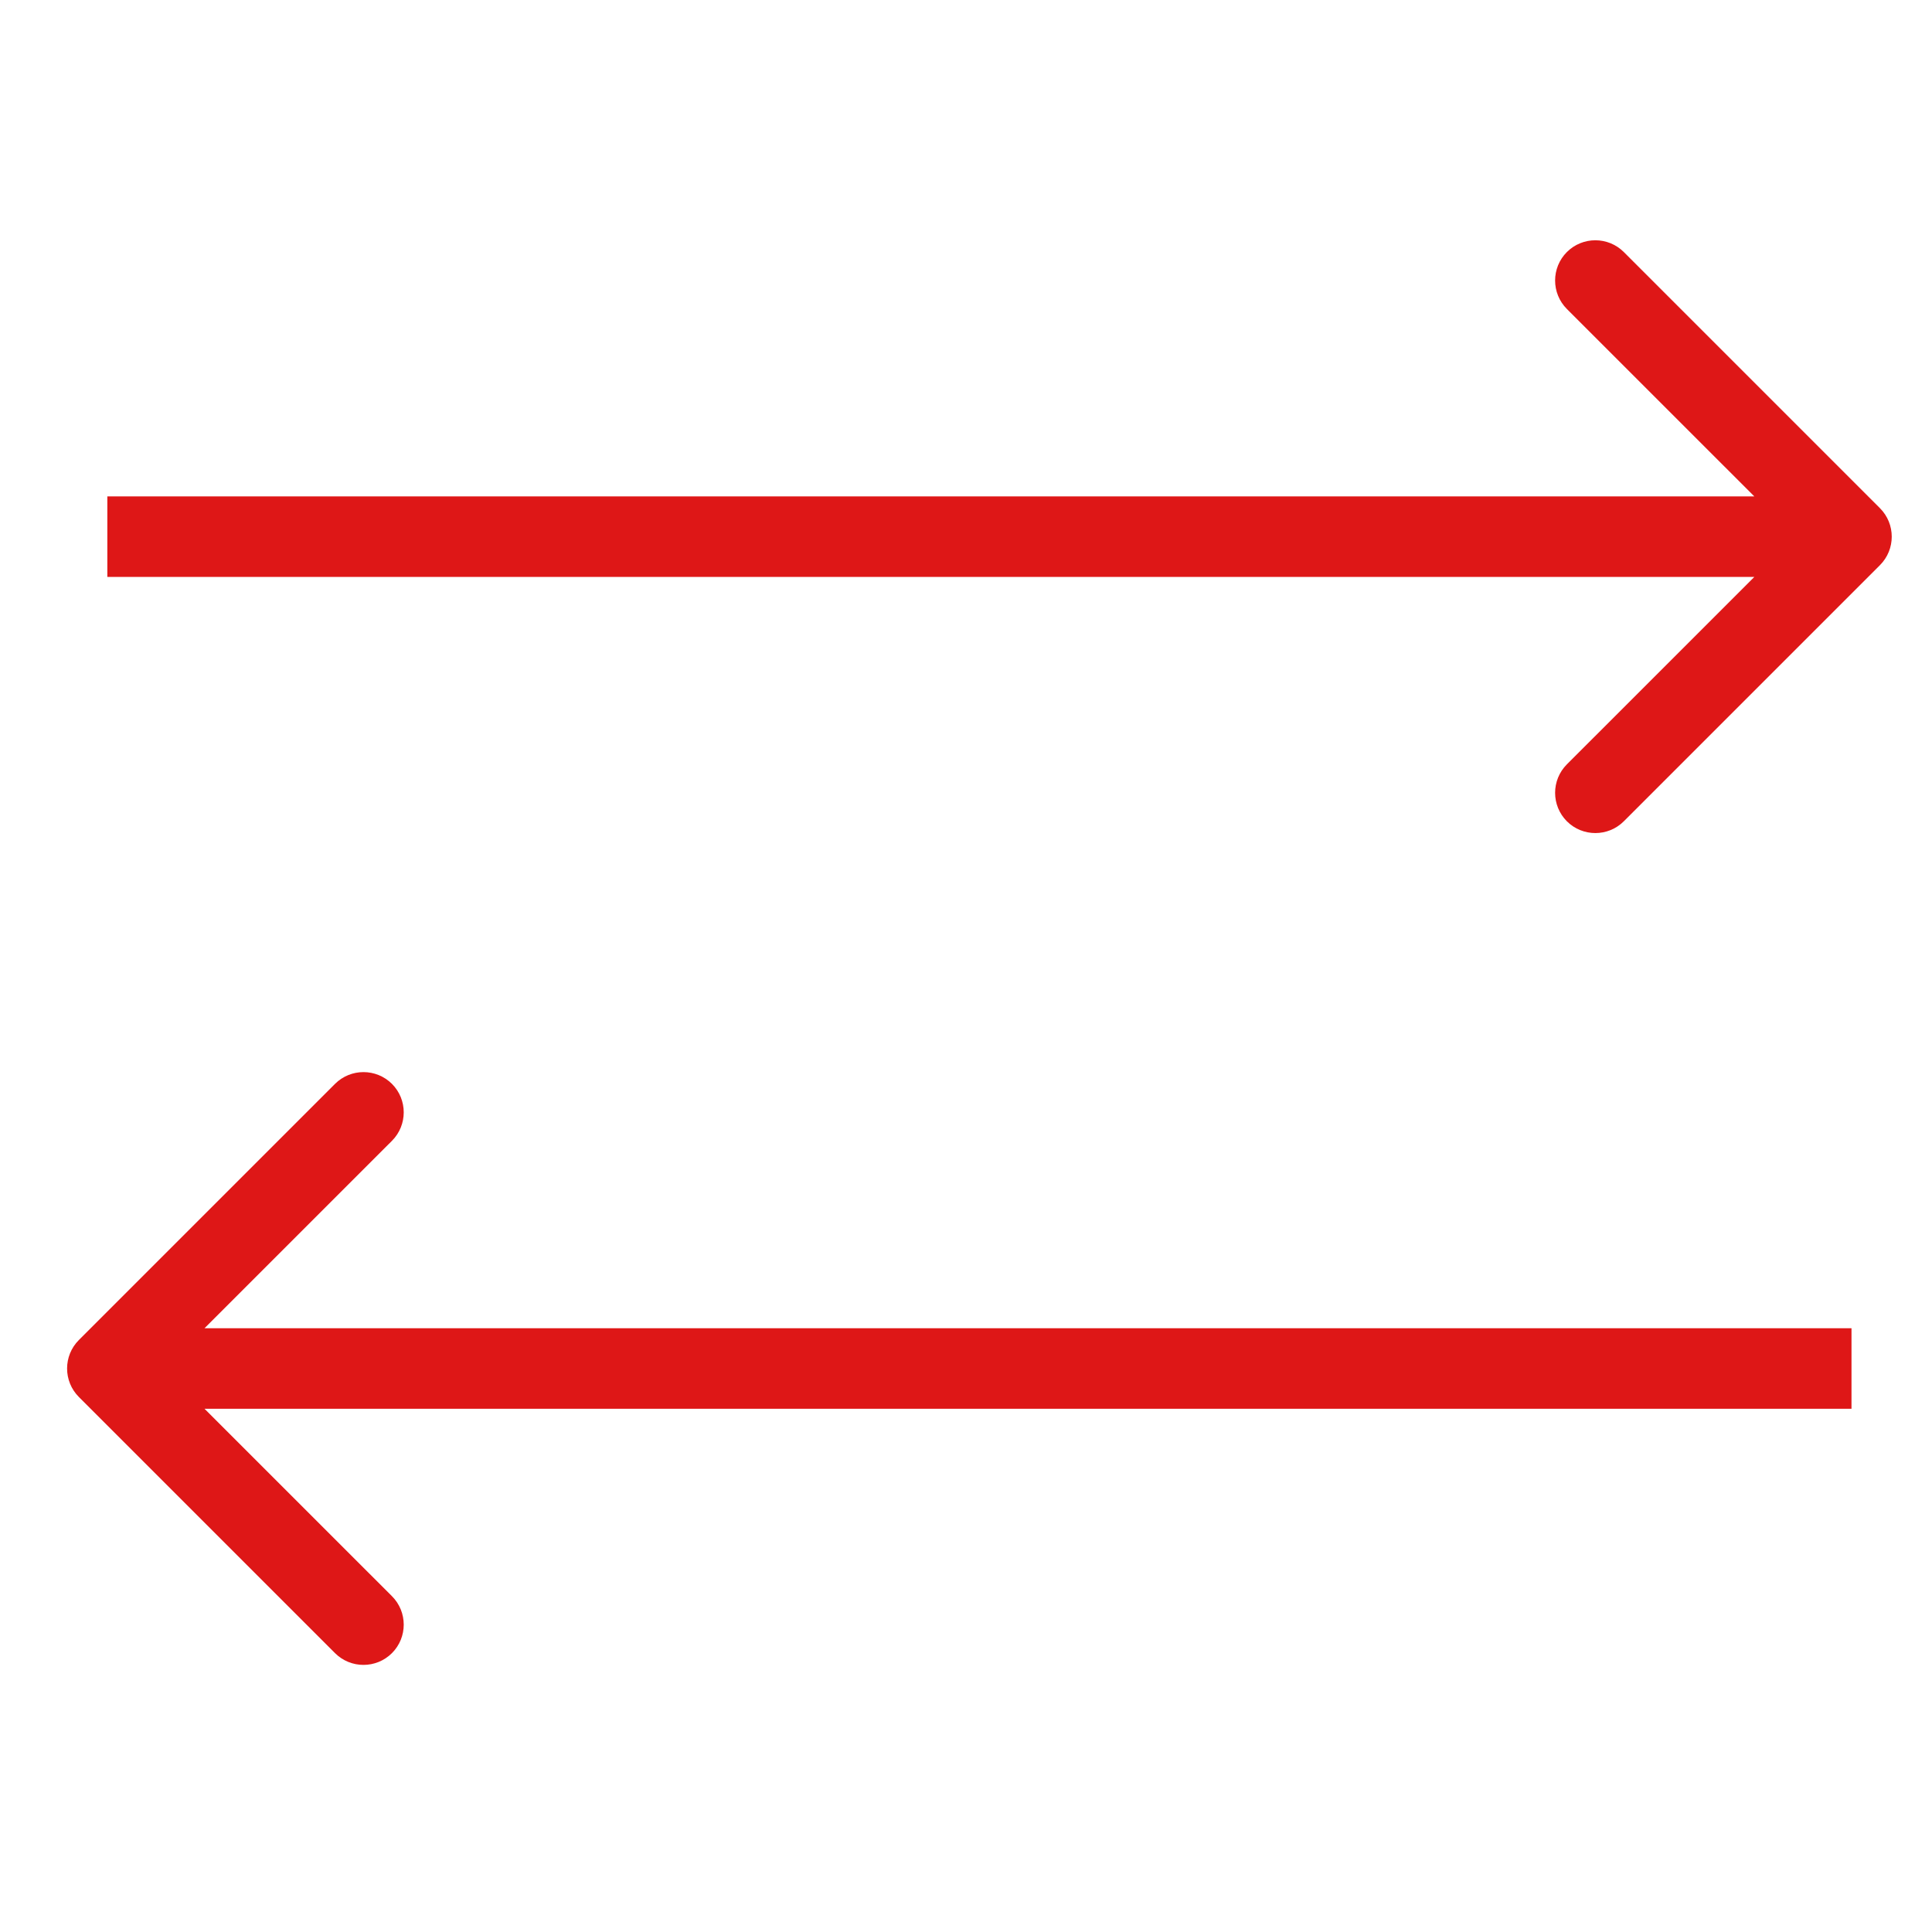
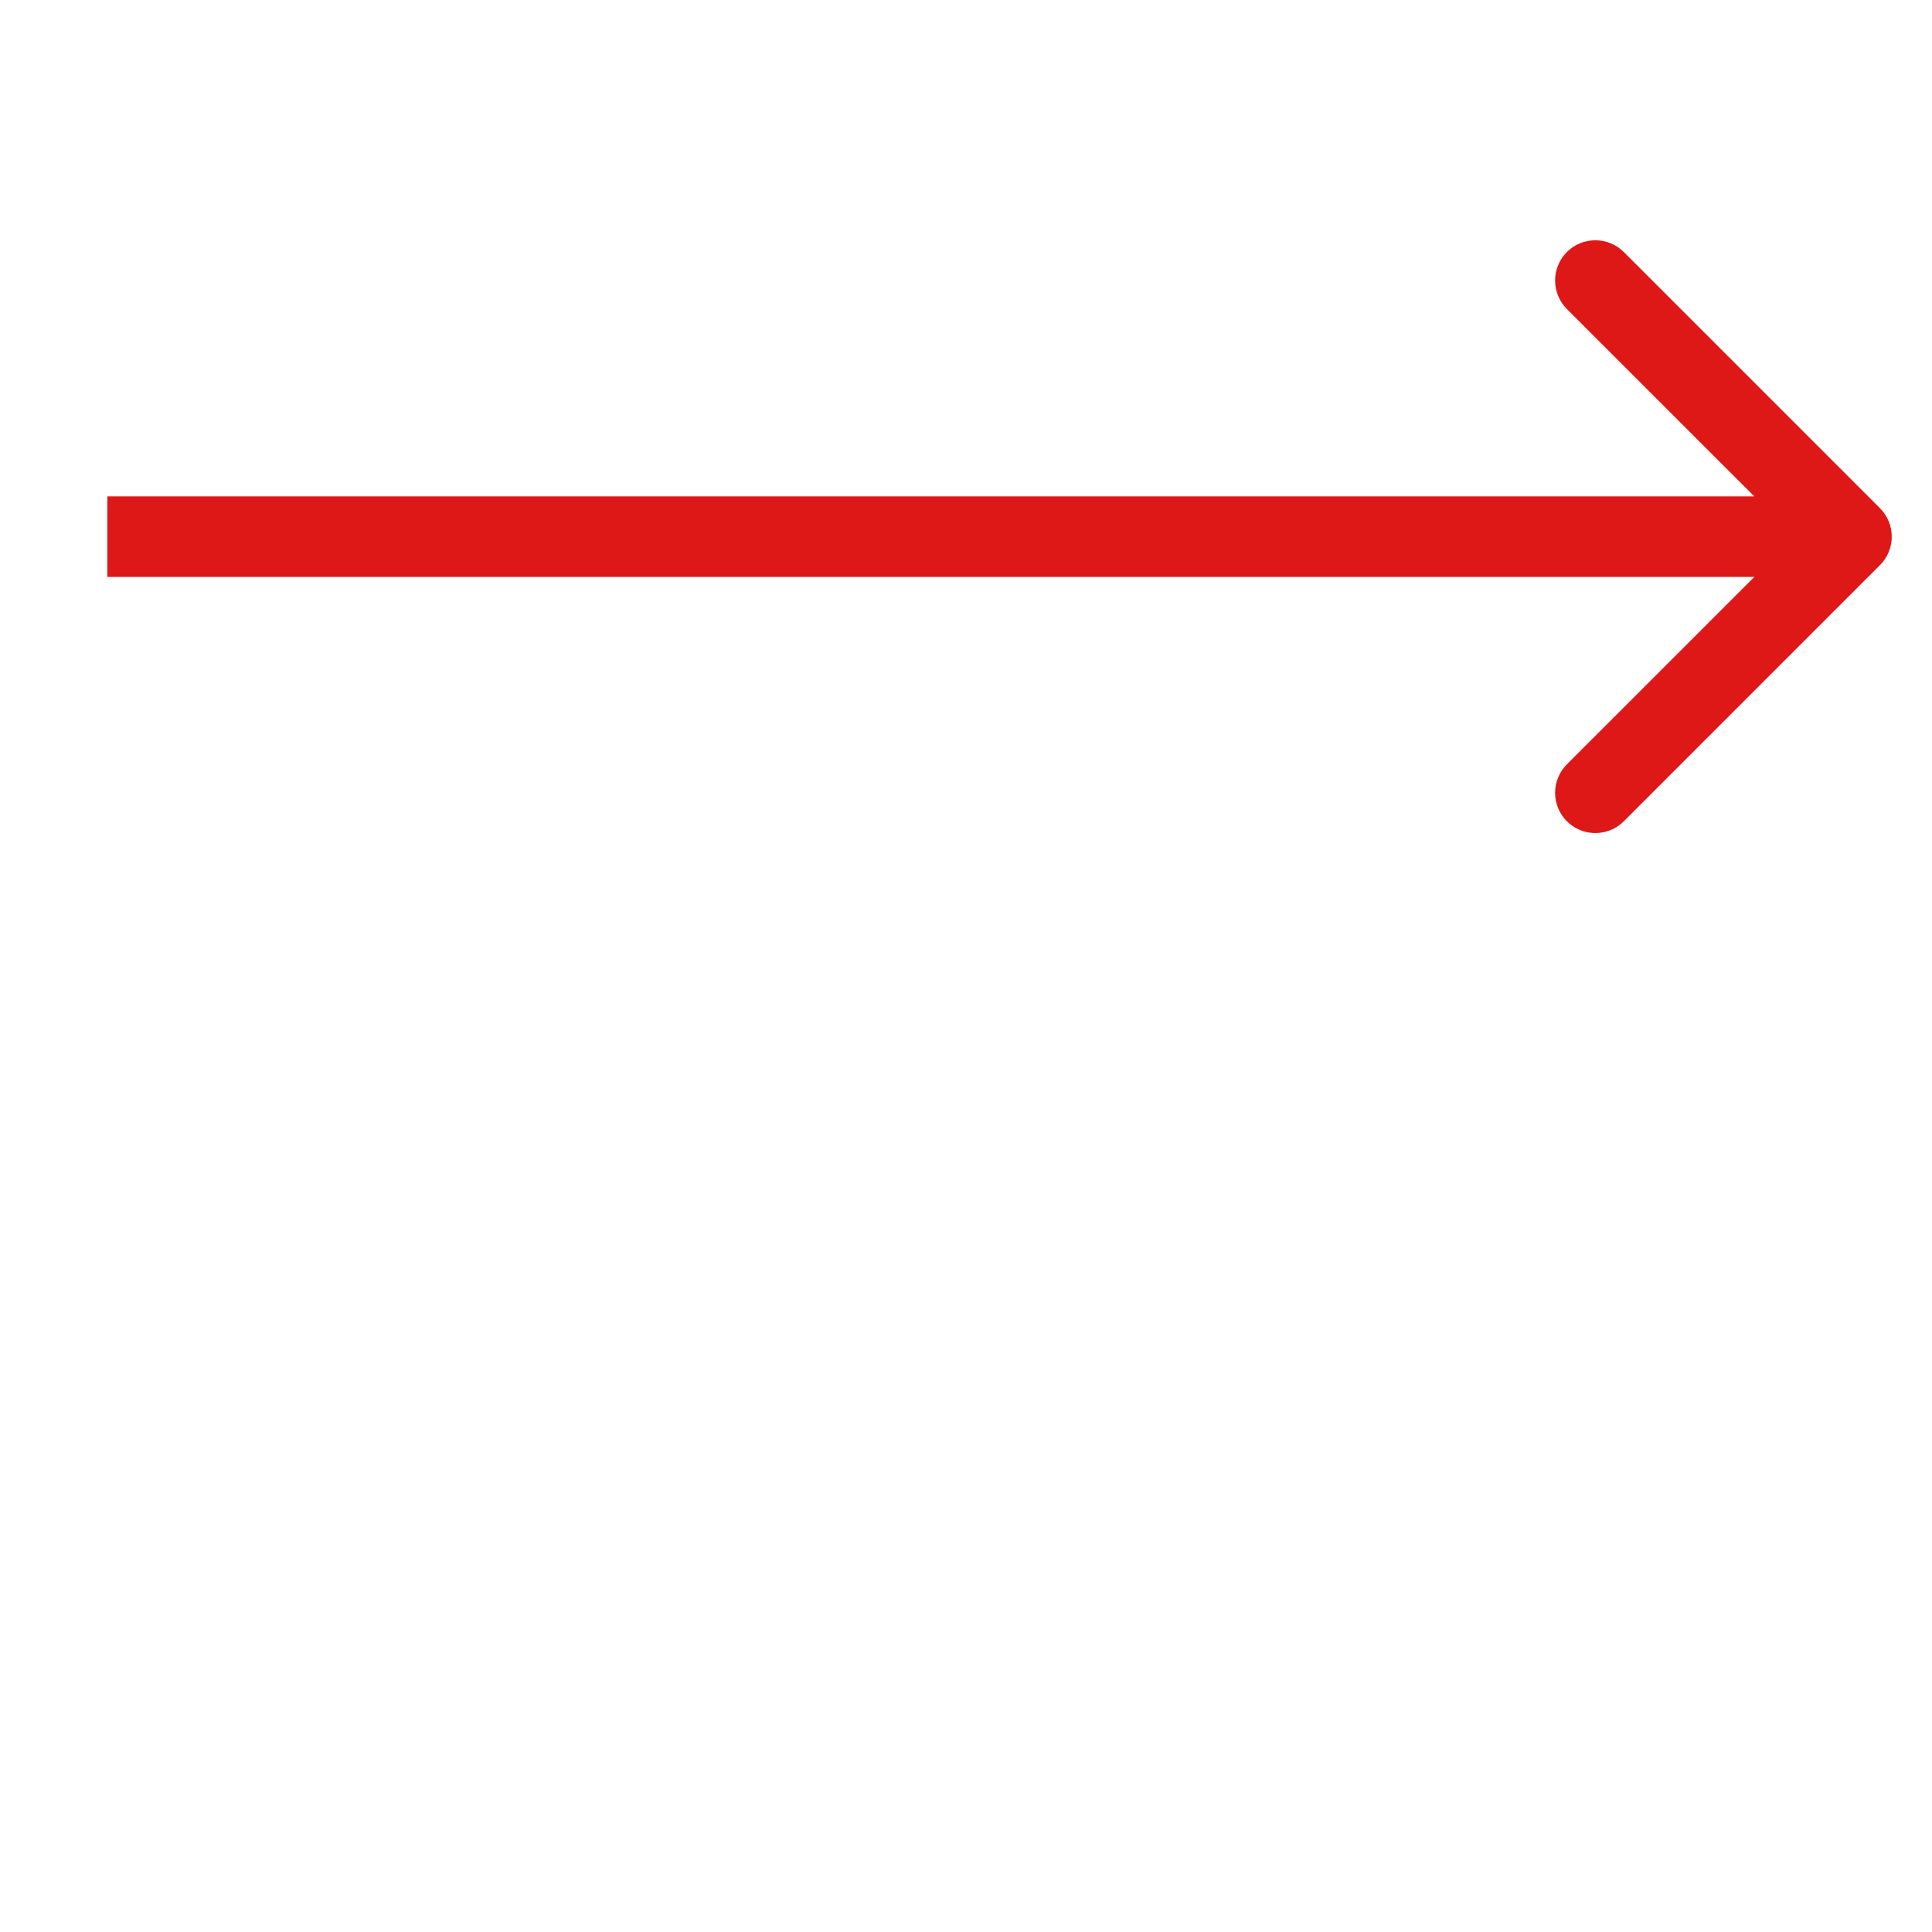
<svg xmlns="http://www.w3.org/2000/svg" width="72" height="72" viewBox="0 0 72 72" fill="none">
  <path d="M70.061 21.061C70.646 20.475 70.646 19.525 70.061 18.939L60.515 9.393C59.929 8.808 58.979 8.808 58.393 9.393C57.808 9.979 57.808 10.929 58.393 11.515L66.879 20L58.393 28.485C57.808 29.071 57.808 30.021 58.393 30.607C58.979 31.192 59.929 31.192 60.515 30.607L70.061 21.061ZM4 21.5H69V18.5H4V21.5Z" fill="#DE1717" />
-   <path d="M2.939 49.939C2.354 50.525 2.354 51.475 2.939 52.061L12.485 61.607C13.071 62.192 14.021 62.192 14.607 61.607C15.192 61.021 15.192 60.071 14.607 59.485L6.121 51L14.607 42.515C15.192 41.929 15.192 40.979 14.607 40.393C14.021 39.808 13.071 39.808 12.485 40.393L2.939 49.939ZM69 49.5L4 49.5L4 52.5L69 52.5L69 49.5Z" fill="#DE1717" />
</svg>